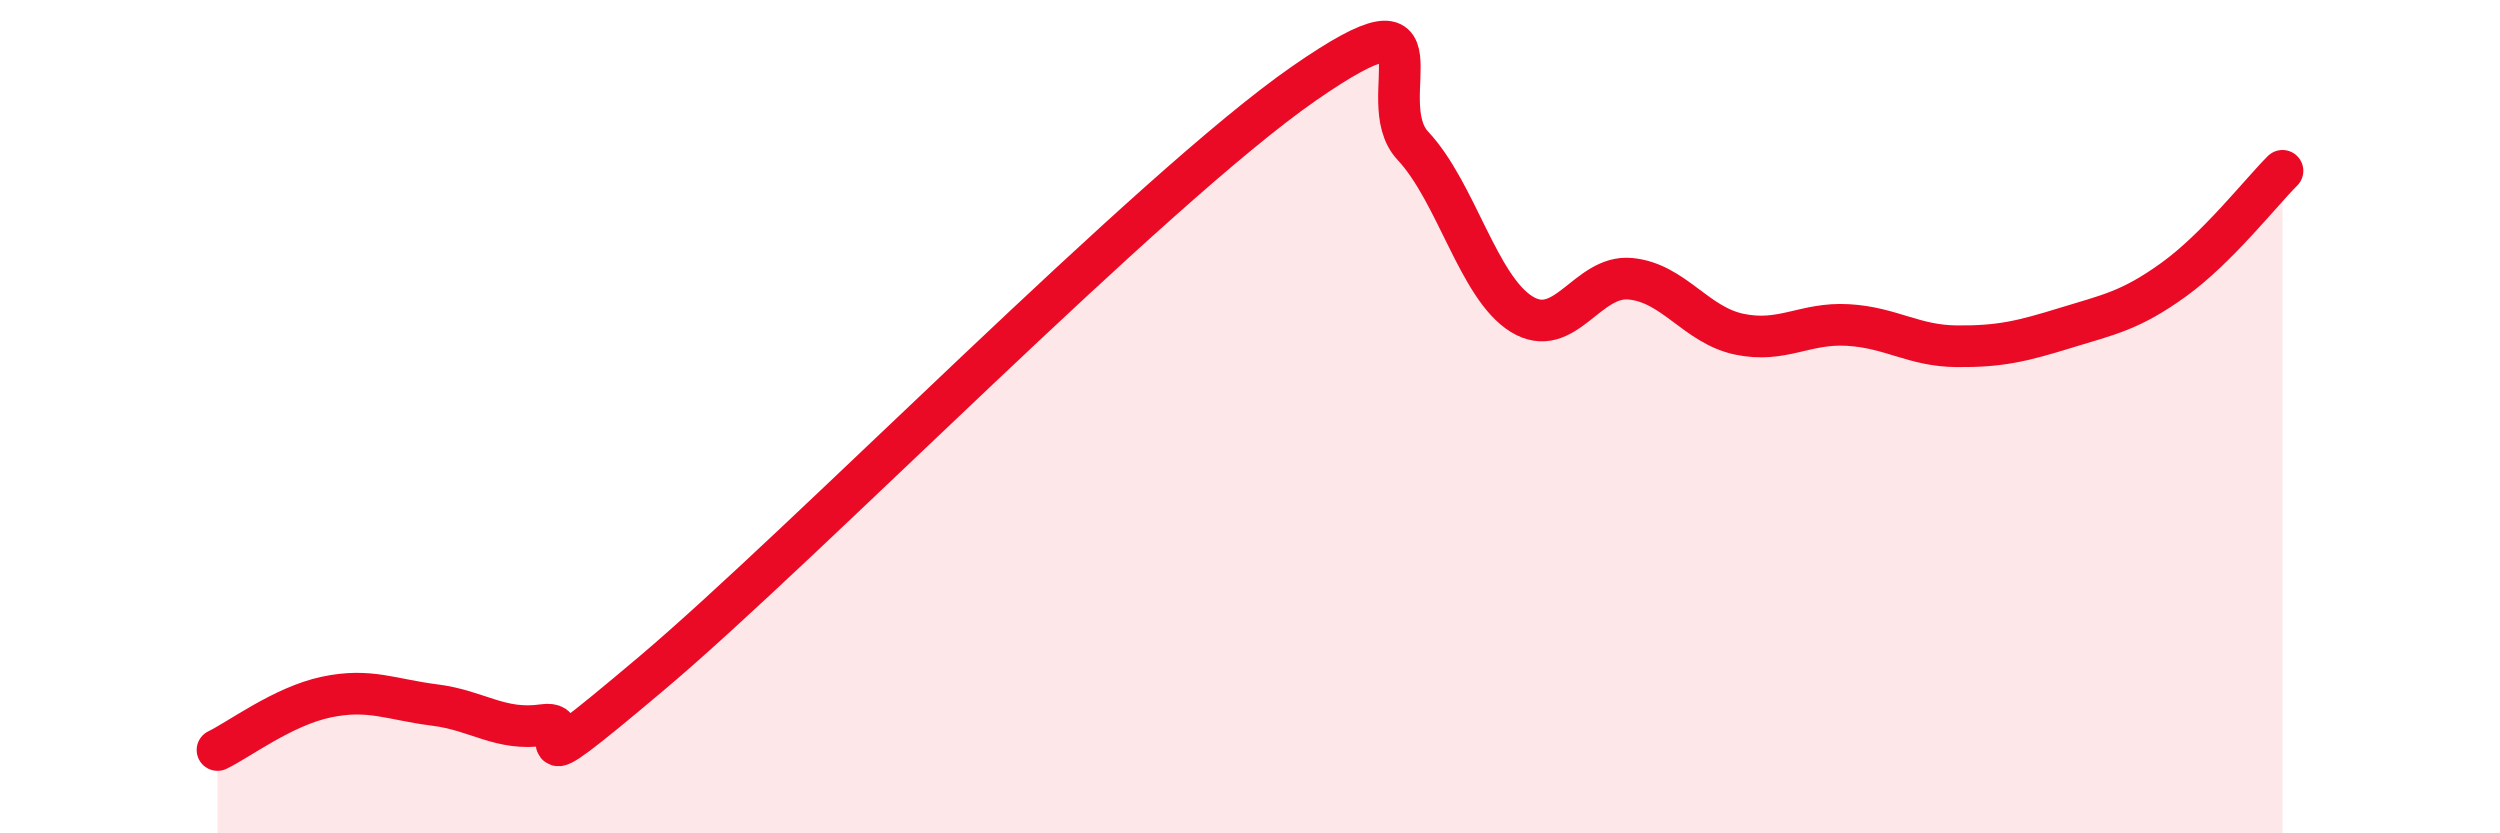
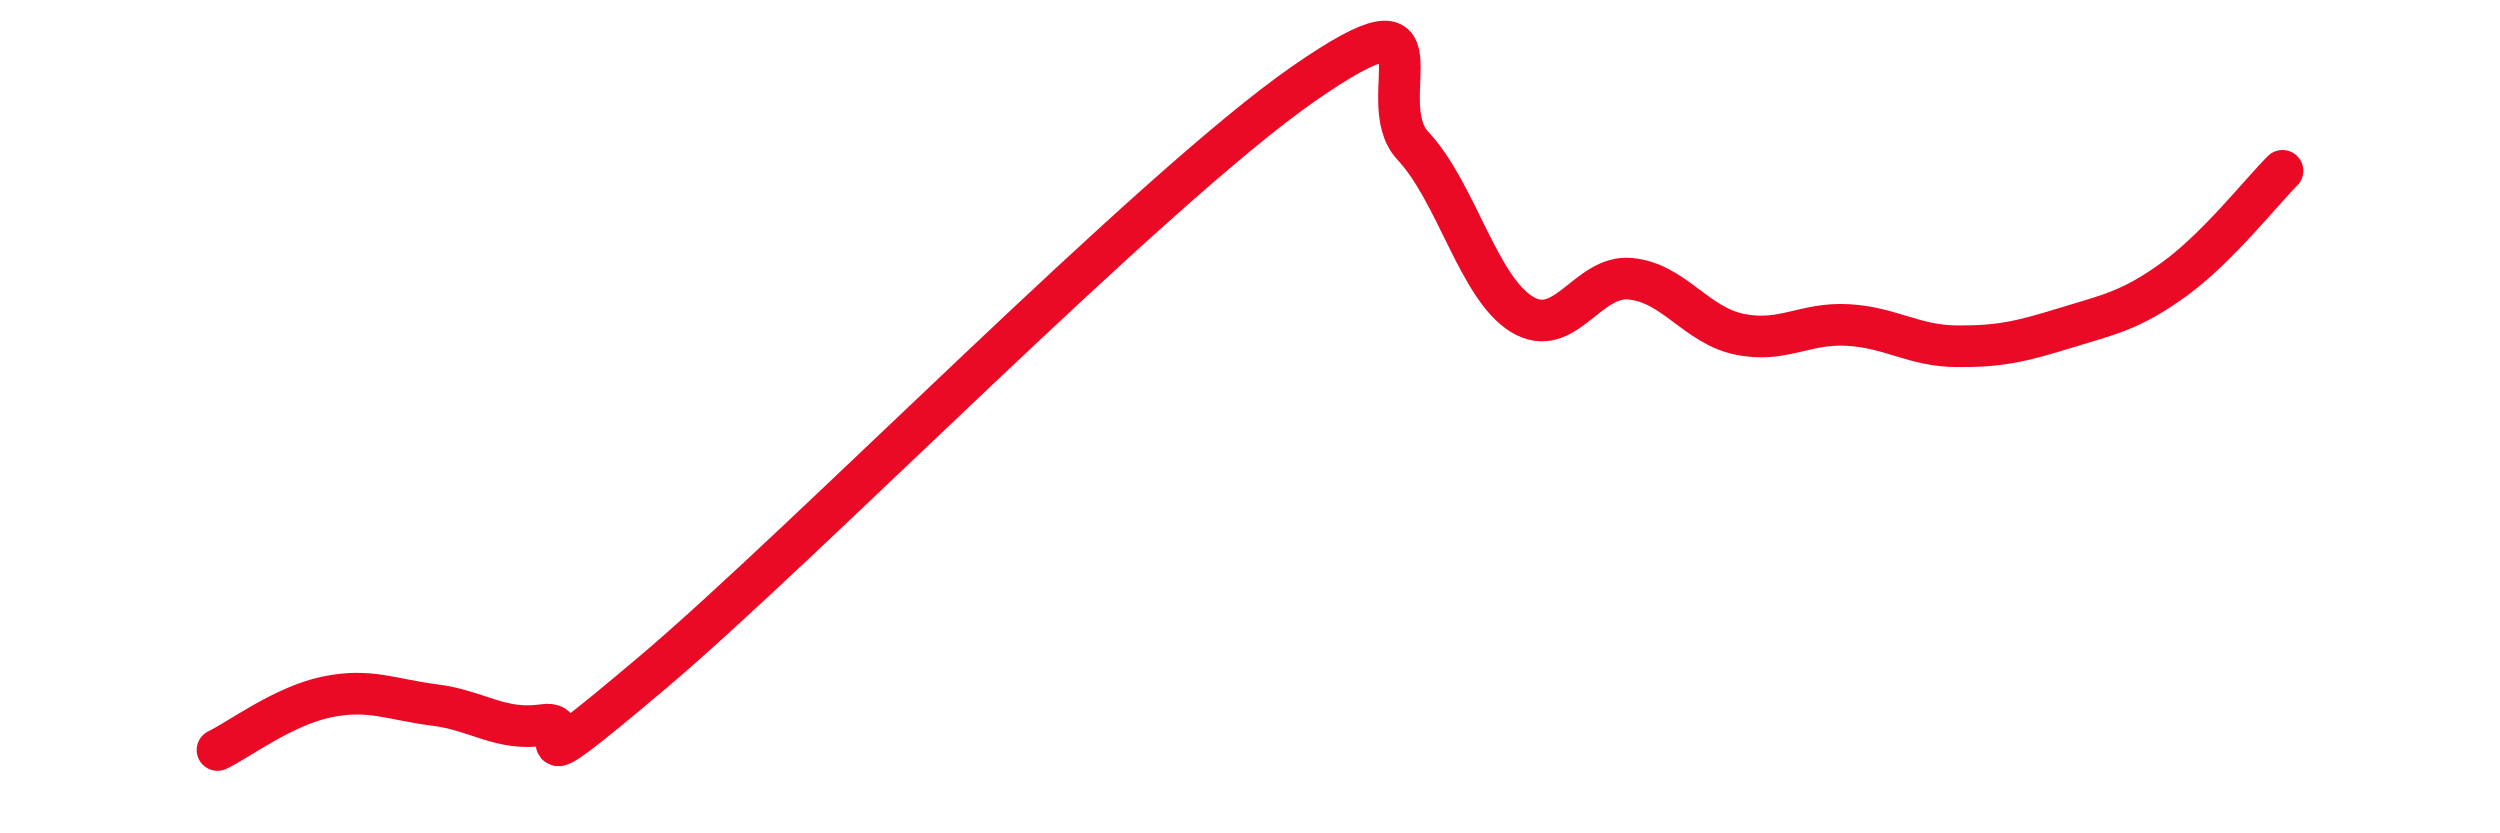
<svg xmlns="http://www.w3.org/2000/svg" width="60" height="20" viewBox="0 0 60 20">
-   <path d="M 5.22,18 C 5.74,17.75 6.79,16.95 7.83,16.73 C 8.87,16.51 9.39,16.79 10.43,16.92 C 11.47,17.05 12,17.55 13.04,17.4 C 14.08,17.25 12,19.23 15.65,16.15 C 19.3,13.07 27.65,4.53 31.3,2 C 34.95,-0.53 32.87,2.39 33.91,3.5 C 34.95,4.61 35.48,6.9 36.52,7.54 C 37.56,8.18 38.09,6.59 39.13,6.69 C 40.17,6.79 40.7,7.8 41.74,8.02 C 42.78,8.24 43.31,7.74 44.35,7.8 C 45.39,7.86 45.92,8.3 46.96,8.31 C 48,8.32 48.53,8.19 49.57,7.87 C 50.61,7.55 51.13,7.46 52.17,6.71 C 53.21,5.96 54.26,4.62 54.78,4.1L54.78 20L5.22 20Z" fill="#EB0A25" opacity="0.1" stroke-linecap="round" stroke-linejoin="round" />
  <path d="M 5.22,18 C 5.74,17.75 6.79,16.95 7.83,16.73 C 8.87,16.51 9.39,16.79 10.43,16.92 C 11.47,17.05 12,17.55 13.04,17.4 C 14.08,17.25 12,19.23 15.65,16.15 C 19.3,13.07 27.65,4.53 31.3,2 C 34.95,-0.53 32.87,2.39 33.91,3.5 C 34.95,4.61 35.48,6.9 36.52,7.54 C 37.56,8.18 38.09,6.59 39.13,6.69 C 40.17,6.79 40.7,7.8 41.74,8.02 C 42.78,8.24 43.31,7.74 44.35,7.8 C 45.39,7.86 45.92,8.3 46.96,8.31 C 48,8.32 48.53,8.19 49.57,7.87 C 50.61,7.55 51.13,7.46 52.17,6.71 C 53.21,5.96 54.26,4.62 54.78,4.1" stroke="#EB0A25" stroke-width="1" fill="none" stroke-linecap="round" stroke-linejoin="round" />
</svg>